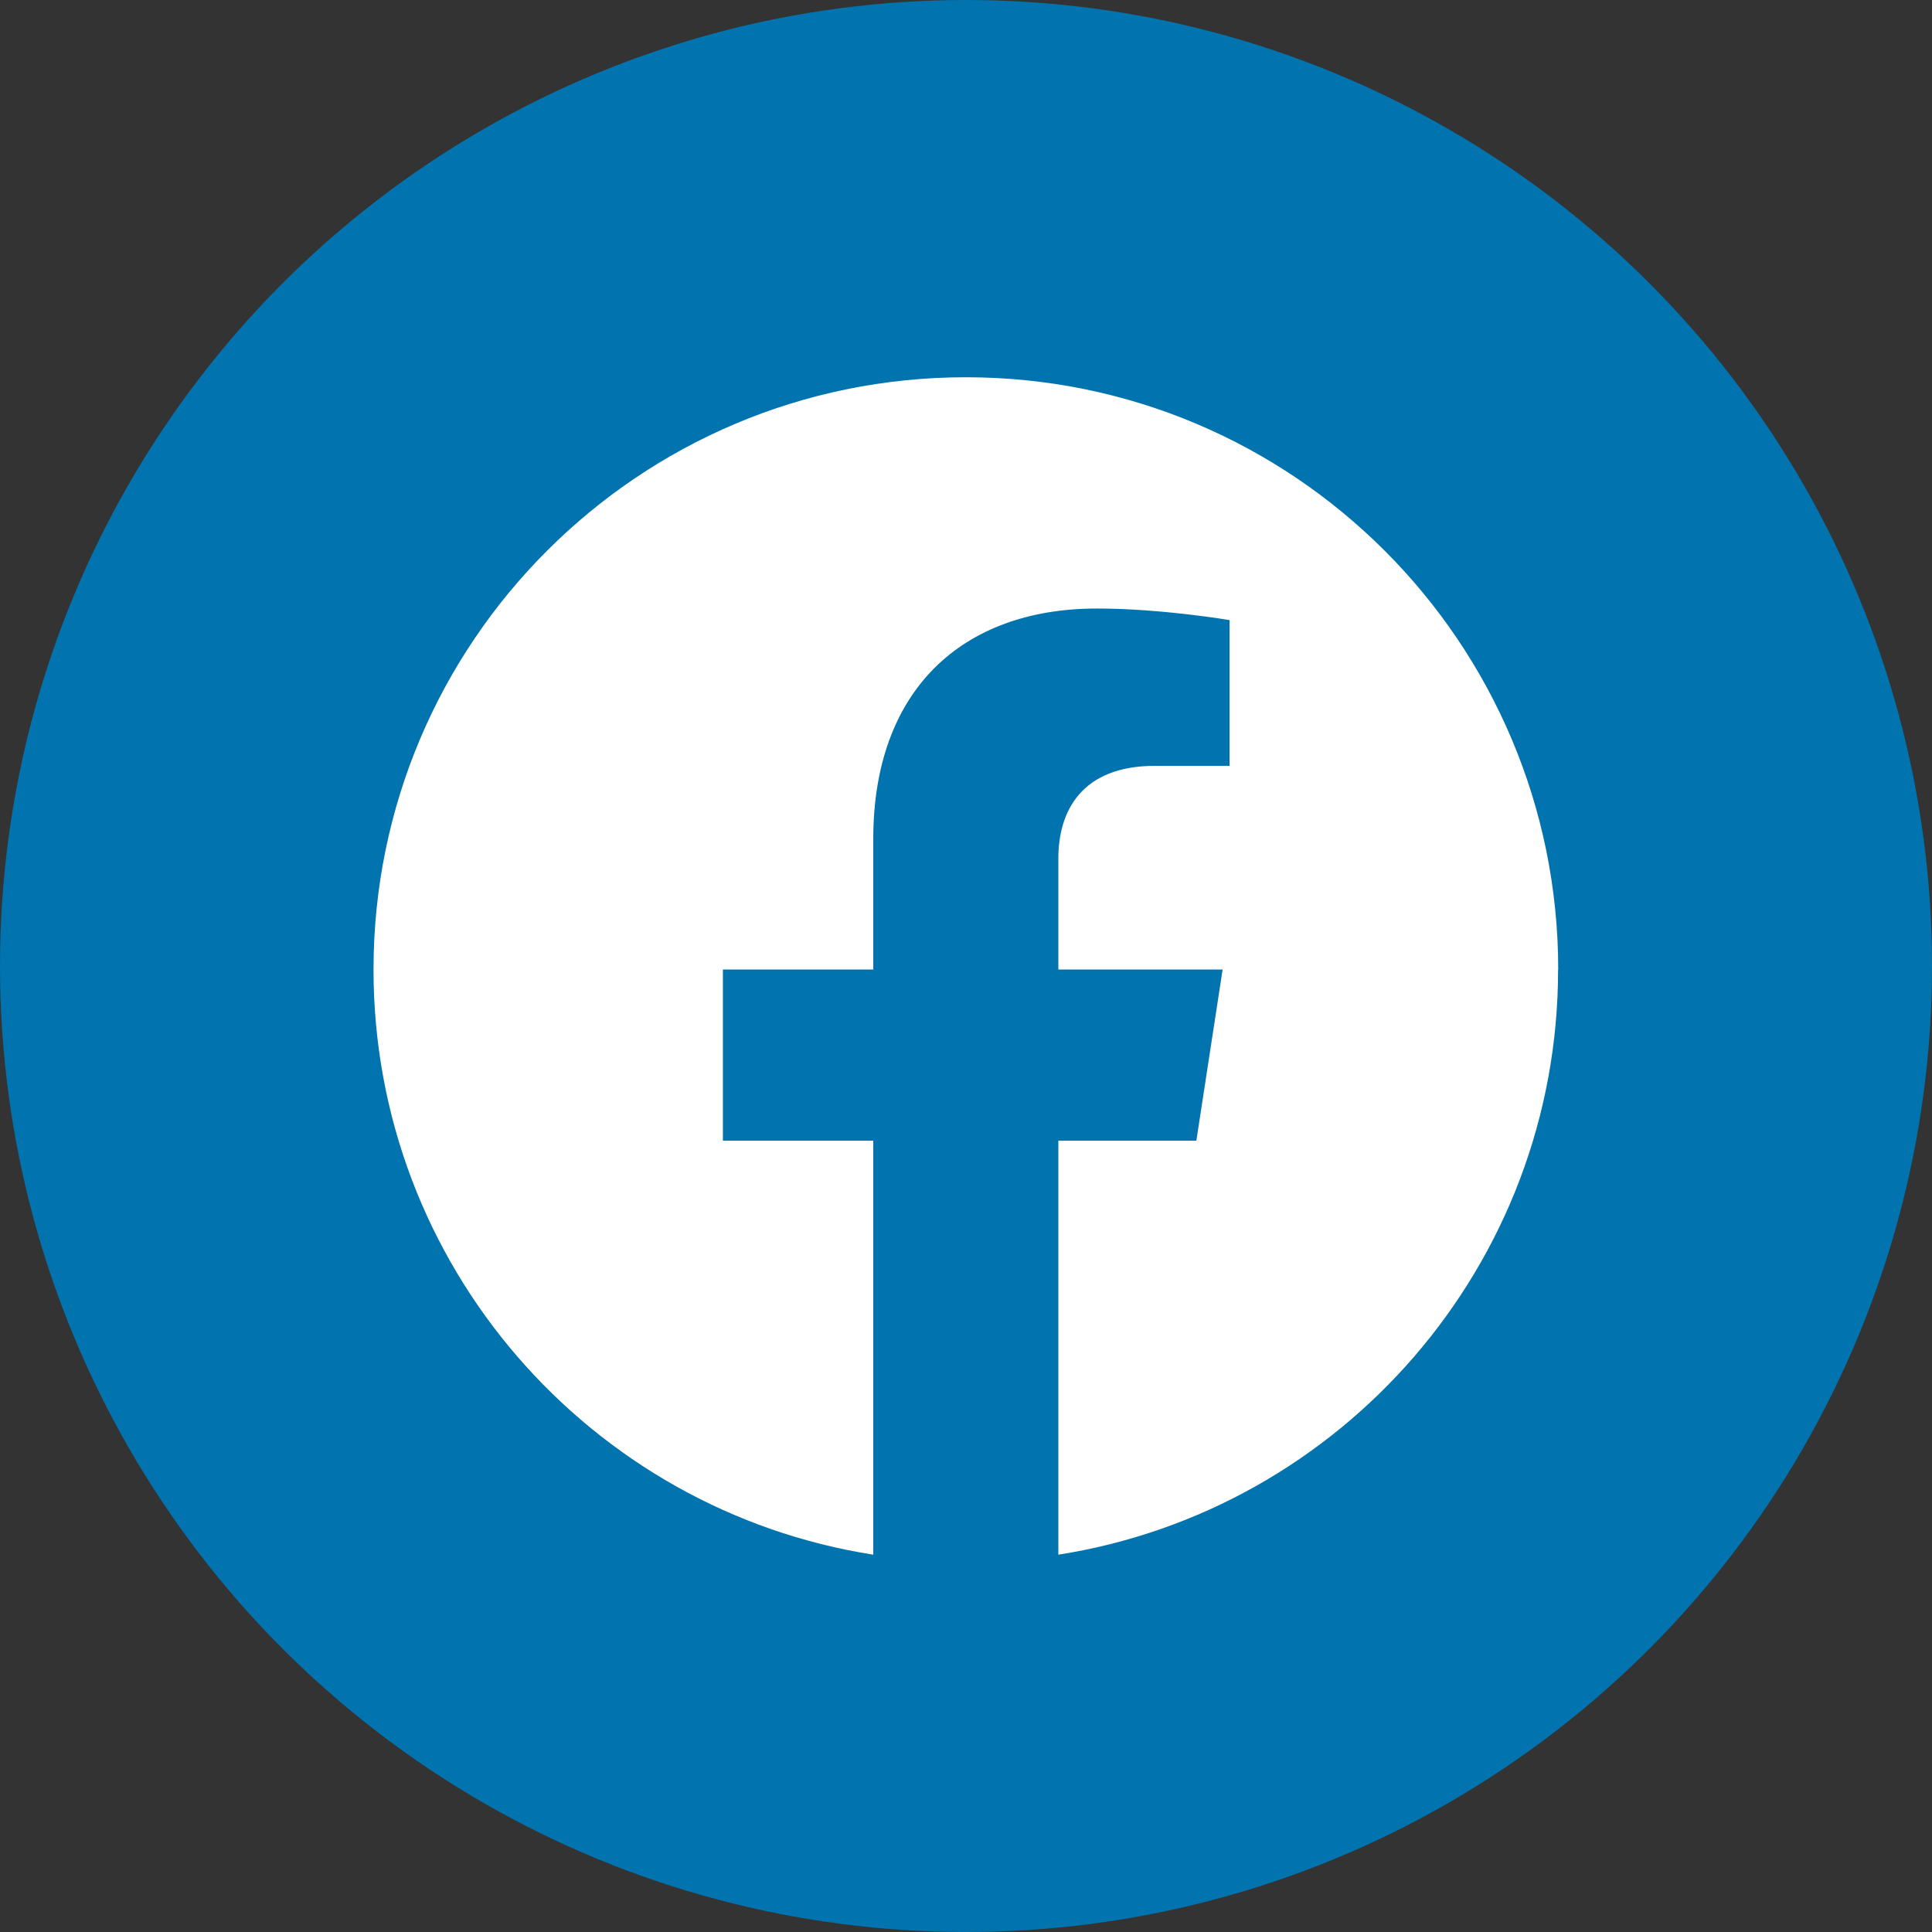
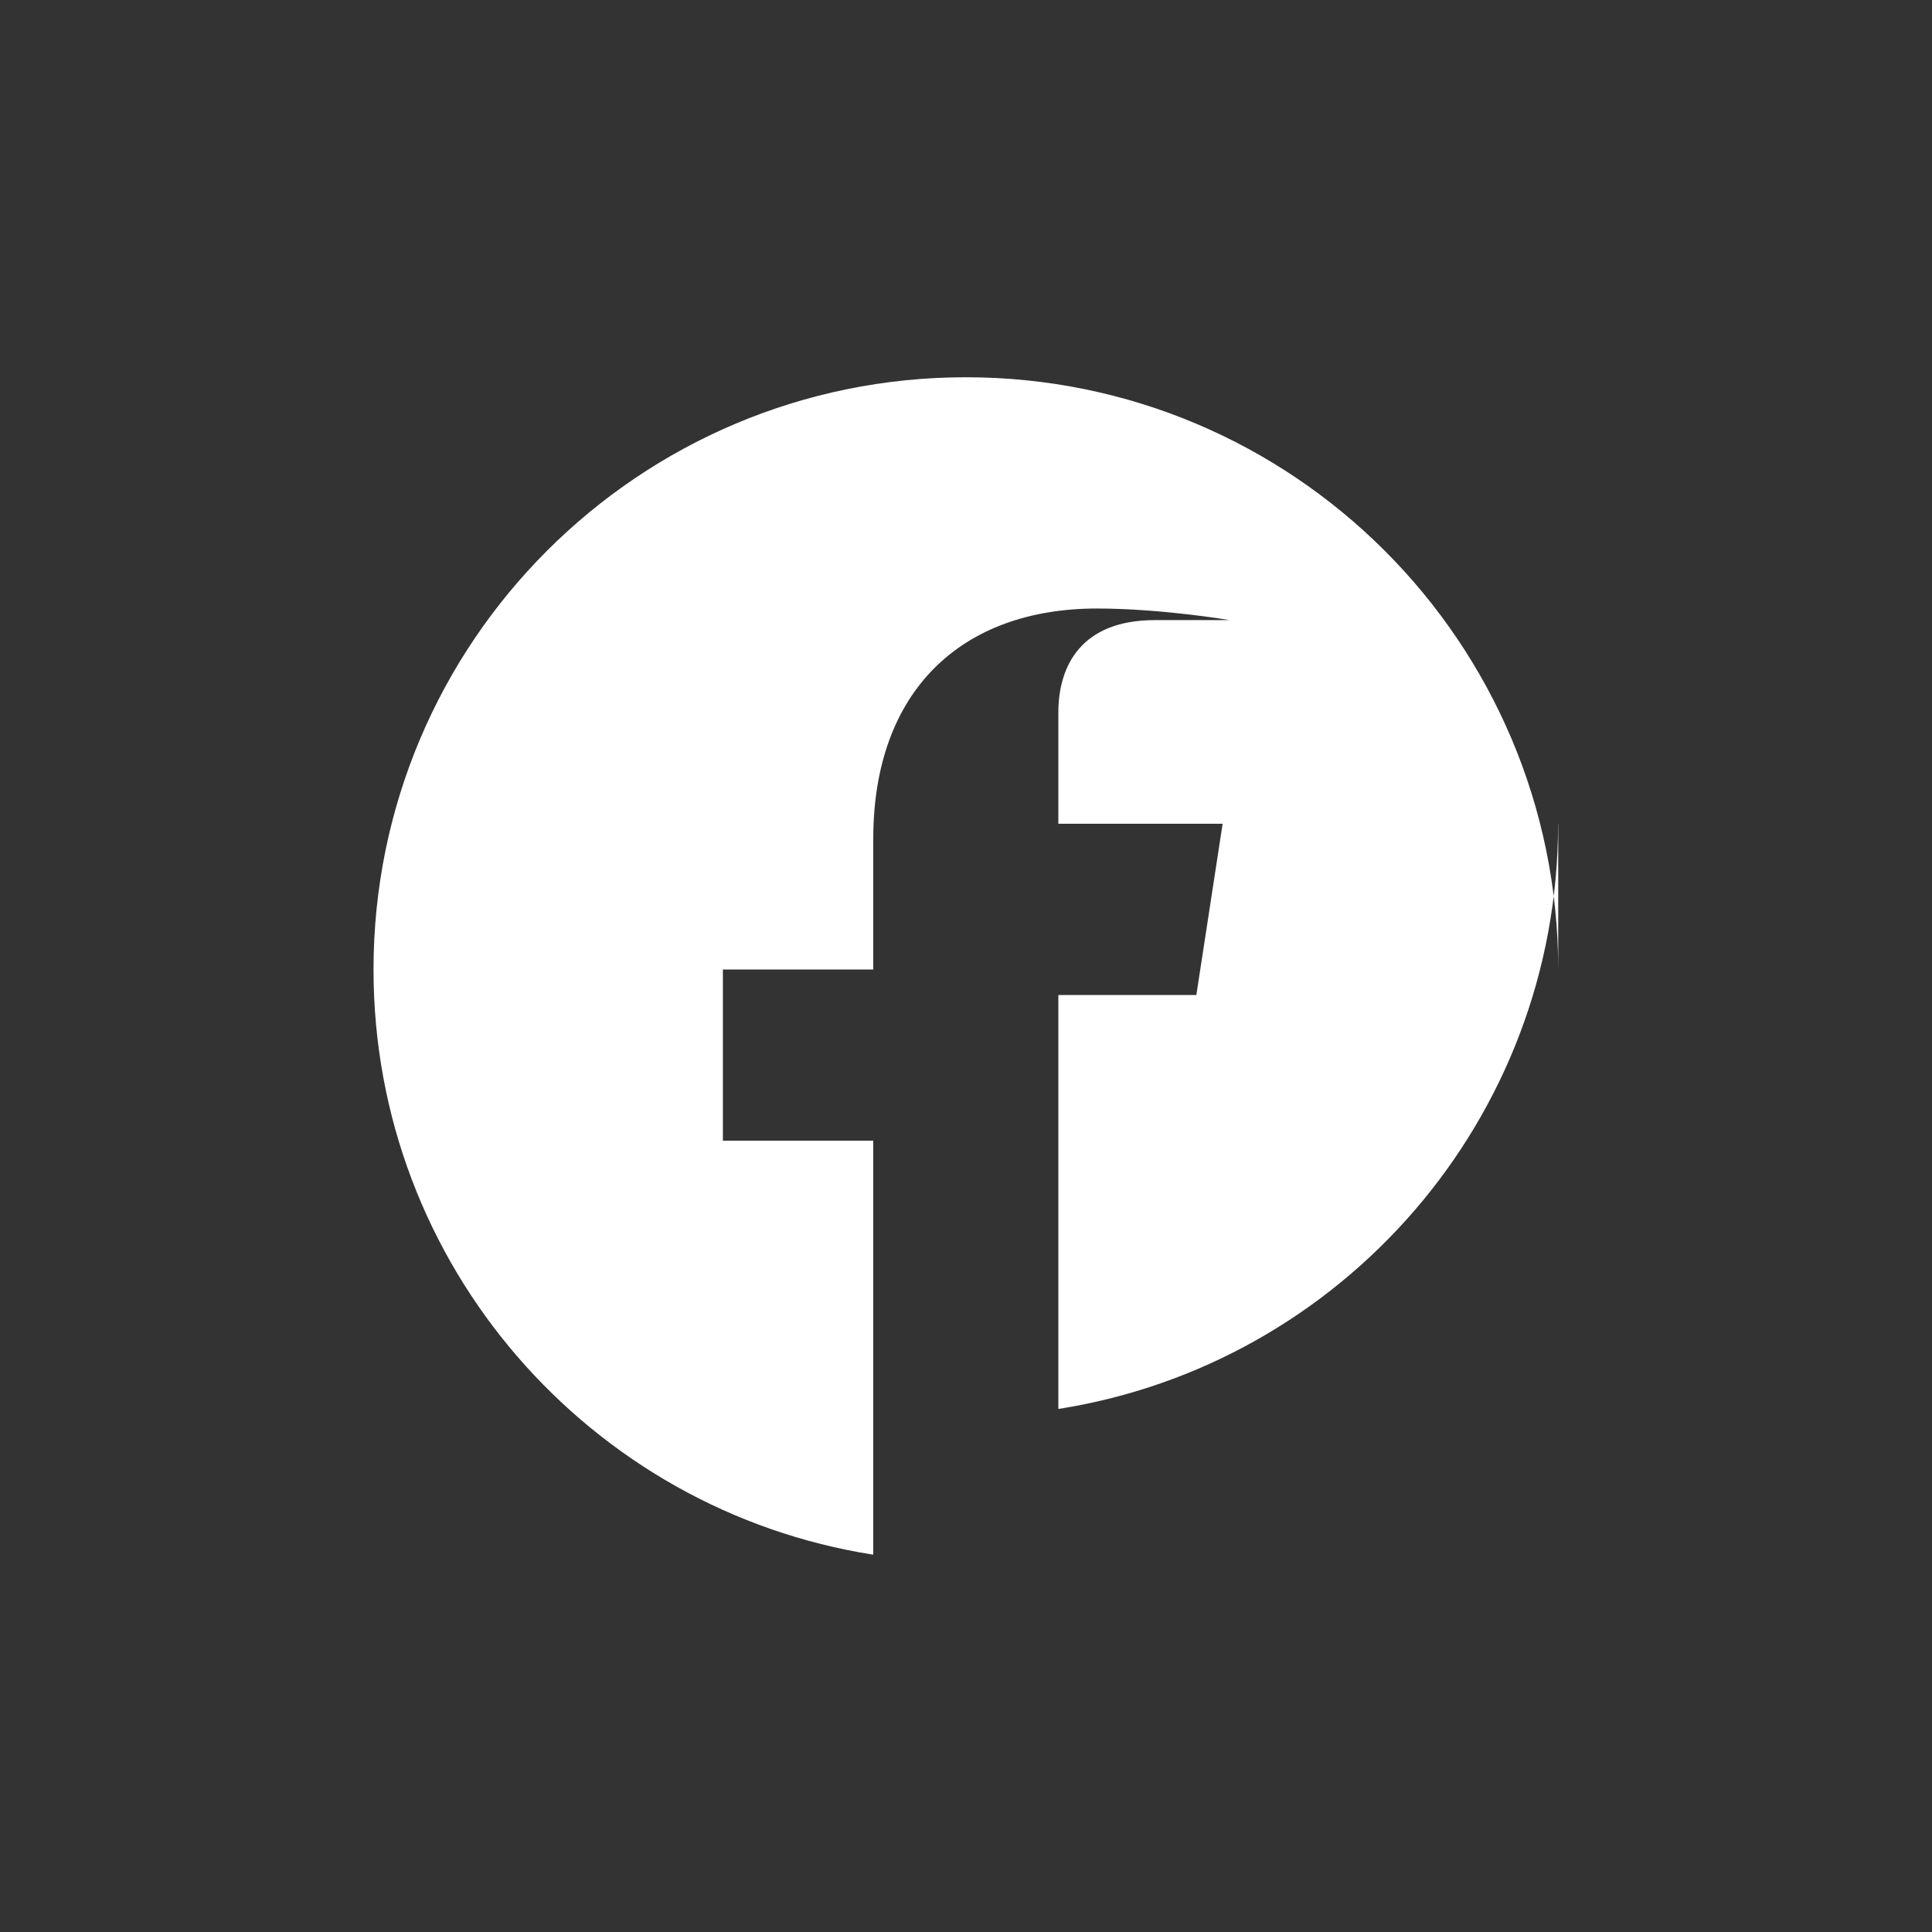
<svg xmlns="http://www.w3.org/2000/svg" id="Capa_2" width="30" height="30" viewBox="0 0 30 30">
  <rect x="0" y="0" width="30" height="30" fill="#333333" stroke="none" />
  <defs>
    <style>.cls-1{fill:#fff;}.cls-1,.cls-2{stroke-width:0px;}.cls-2{fill:#0173ae;}</style>
  </defs>
  <g id="Capa_2-2">
    <g id="Capa_1-2">
      <g id="Capa_1-2-2">
-         <circle class="cls-2" cx="15" cy="15" r="15" />
-         <path class="cls-1" d="m24.196,15.056c0-5.08-4.118-9.198-9.198-9.198S5.8,9.976,5.8,15.056c0,4.591,3.363,8.395,7.76,9.085v-6.428h-2.335v-2.659h2.335v-2.026c0-2.305,1.373-3.579,3.474-3.579,1.006,0,2.059.18,2.059.18v2.263h-1.16c-1.143,0-1.499.709-1.499,1.437v1.725h2.551l-.408,2.659h-2.143v6.428c4.397-.69,7.76-4.495,7.76-9.085h.002Z" />
+         <path class="cls-1" d="m24.196,15.056c0-5.08-4.118-9.198-9.198-9.198S5.8,9.976,5.8,15.056c0,4.591,3.363,8.395,7.76,9.085v-6.428h-2.335v-2.659h2.335v-2.026c0-2.305,1.373-3.579,3.474-3.579,1.006,0,2.059.18,2.059.18h-1.16c-1.143,0-1.499.709-1.499,1.437v1.725h2.551l-.408,2.659h-2.143v6.428c4.397-.69,7.76-4.495,7.76-9.085h.002Z" />
      </g>
    </g>
  </g>
</svg>